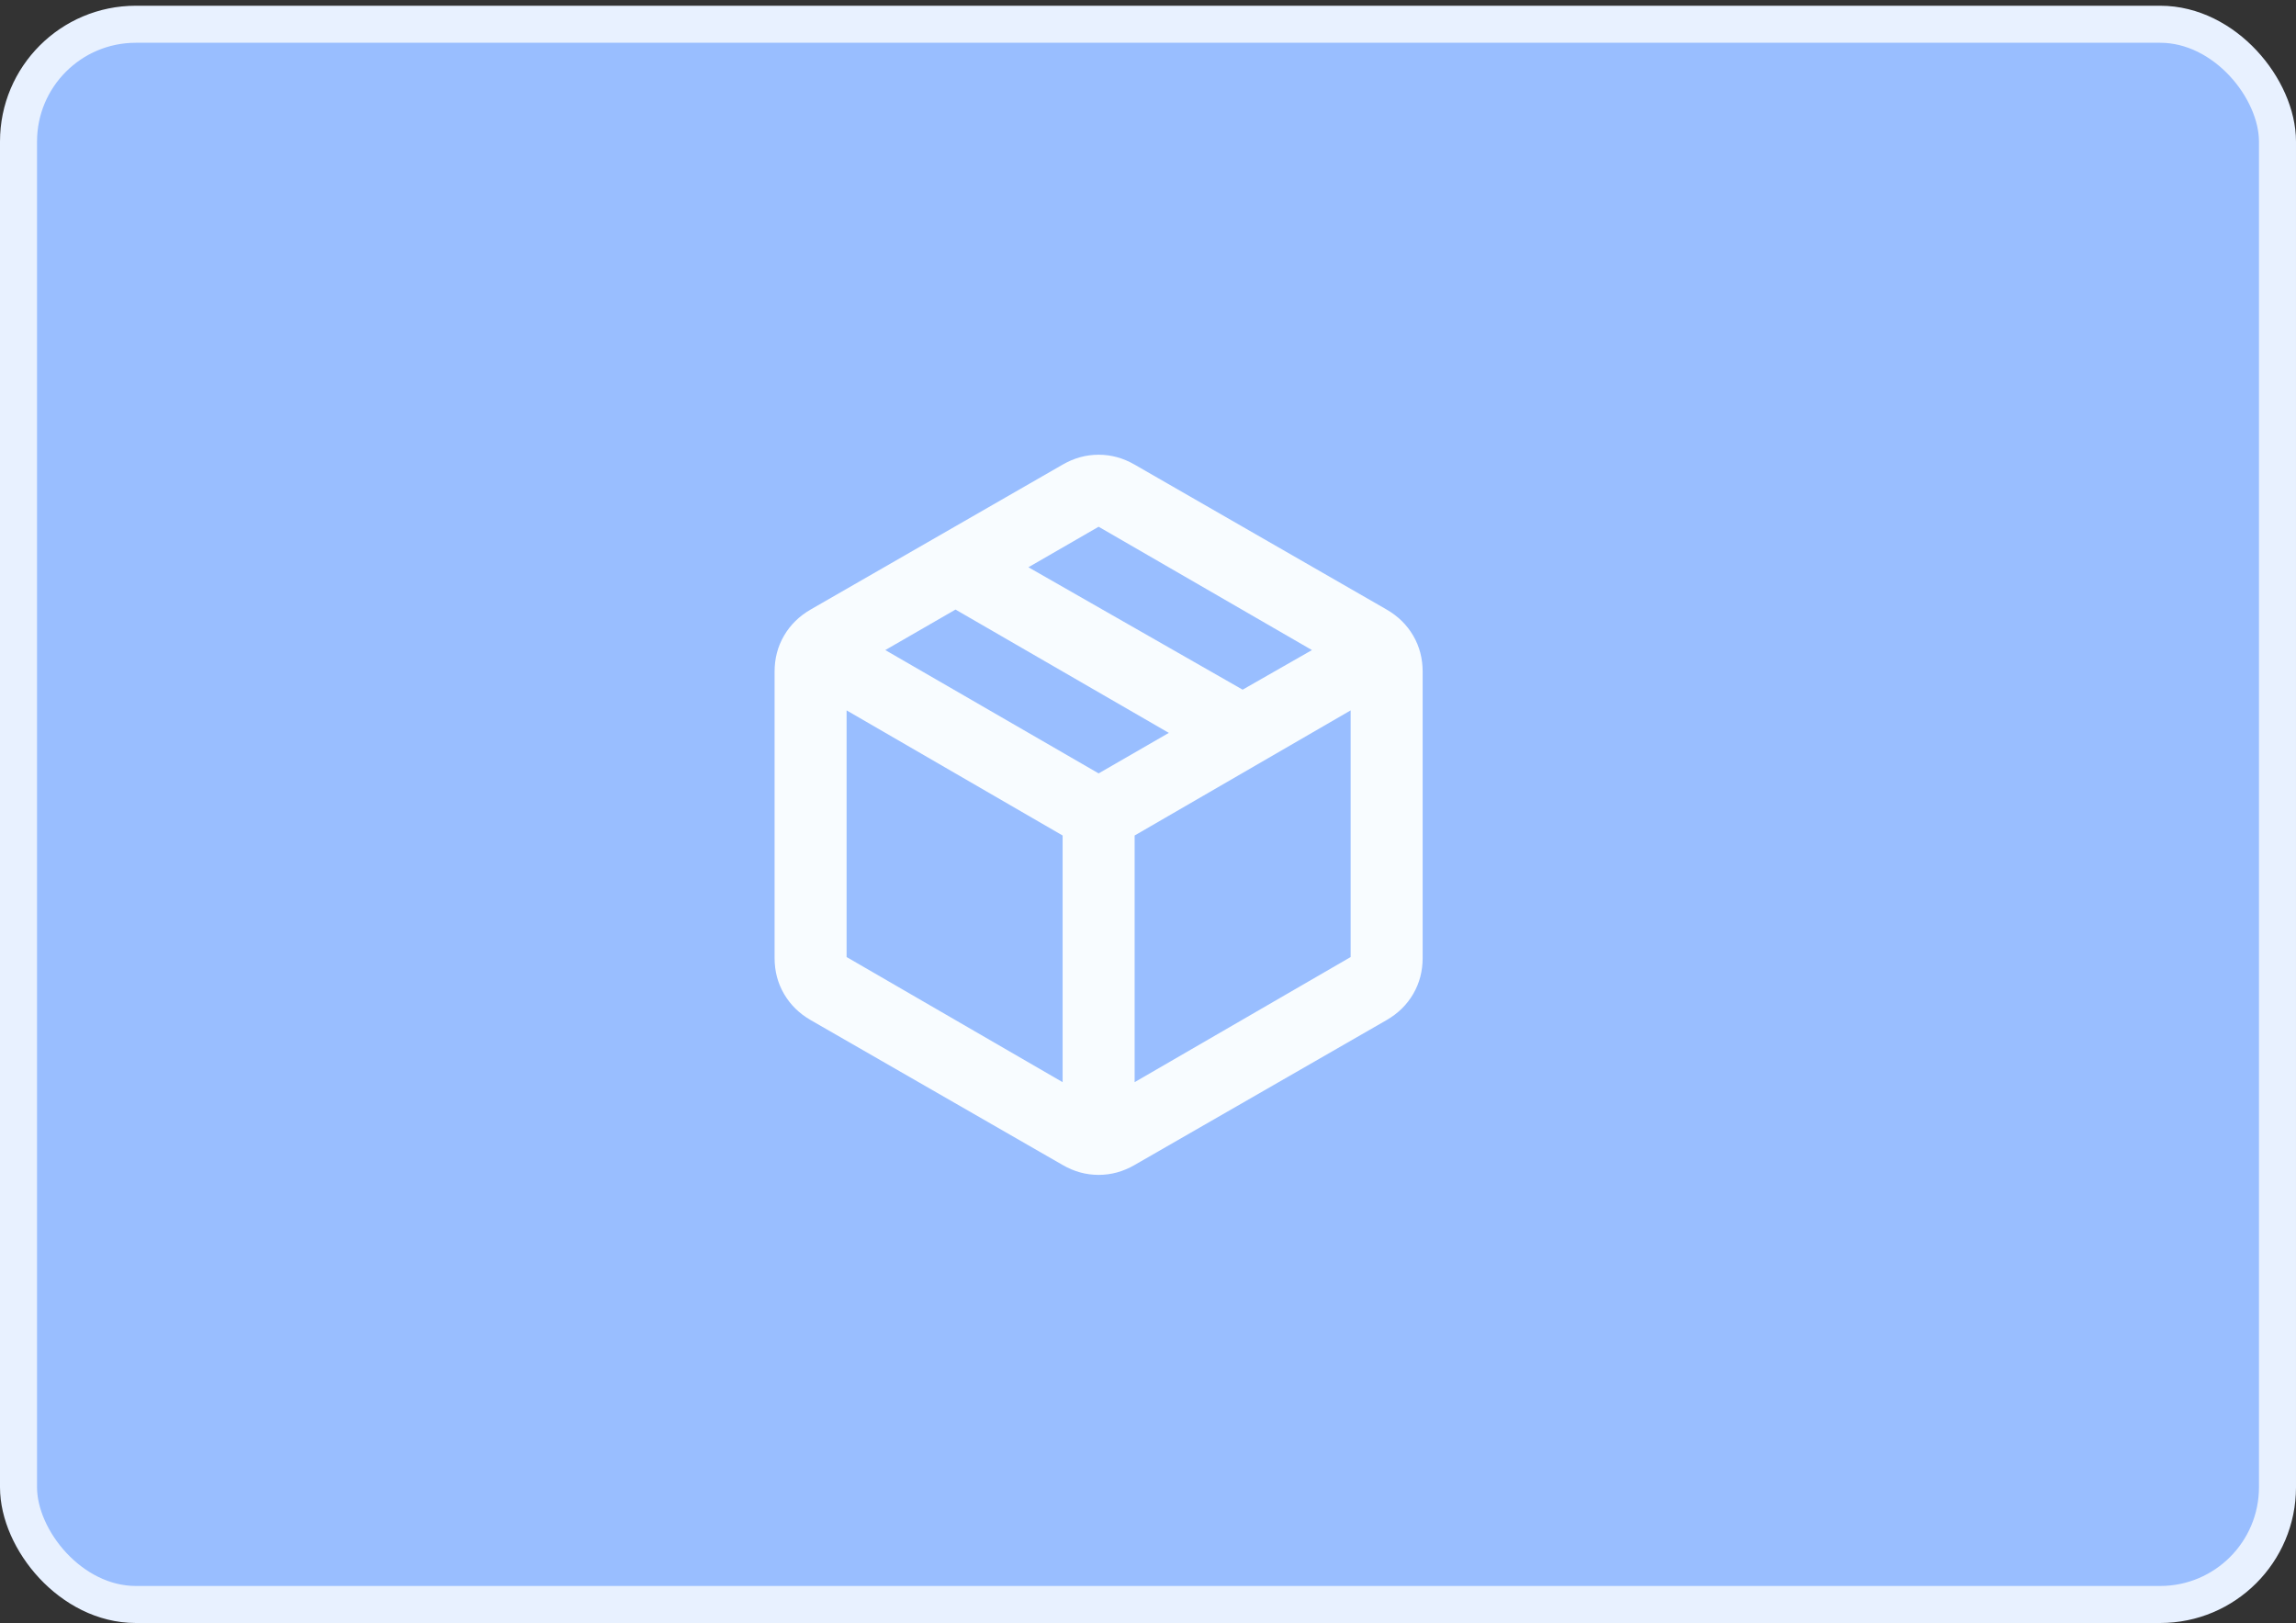
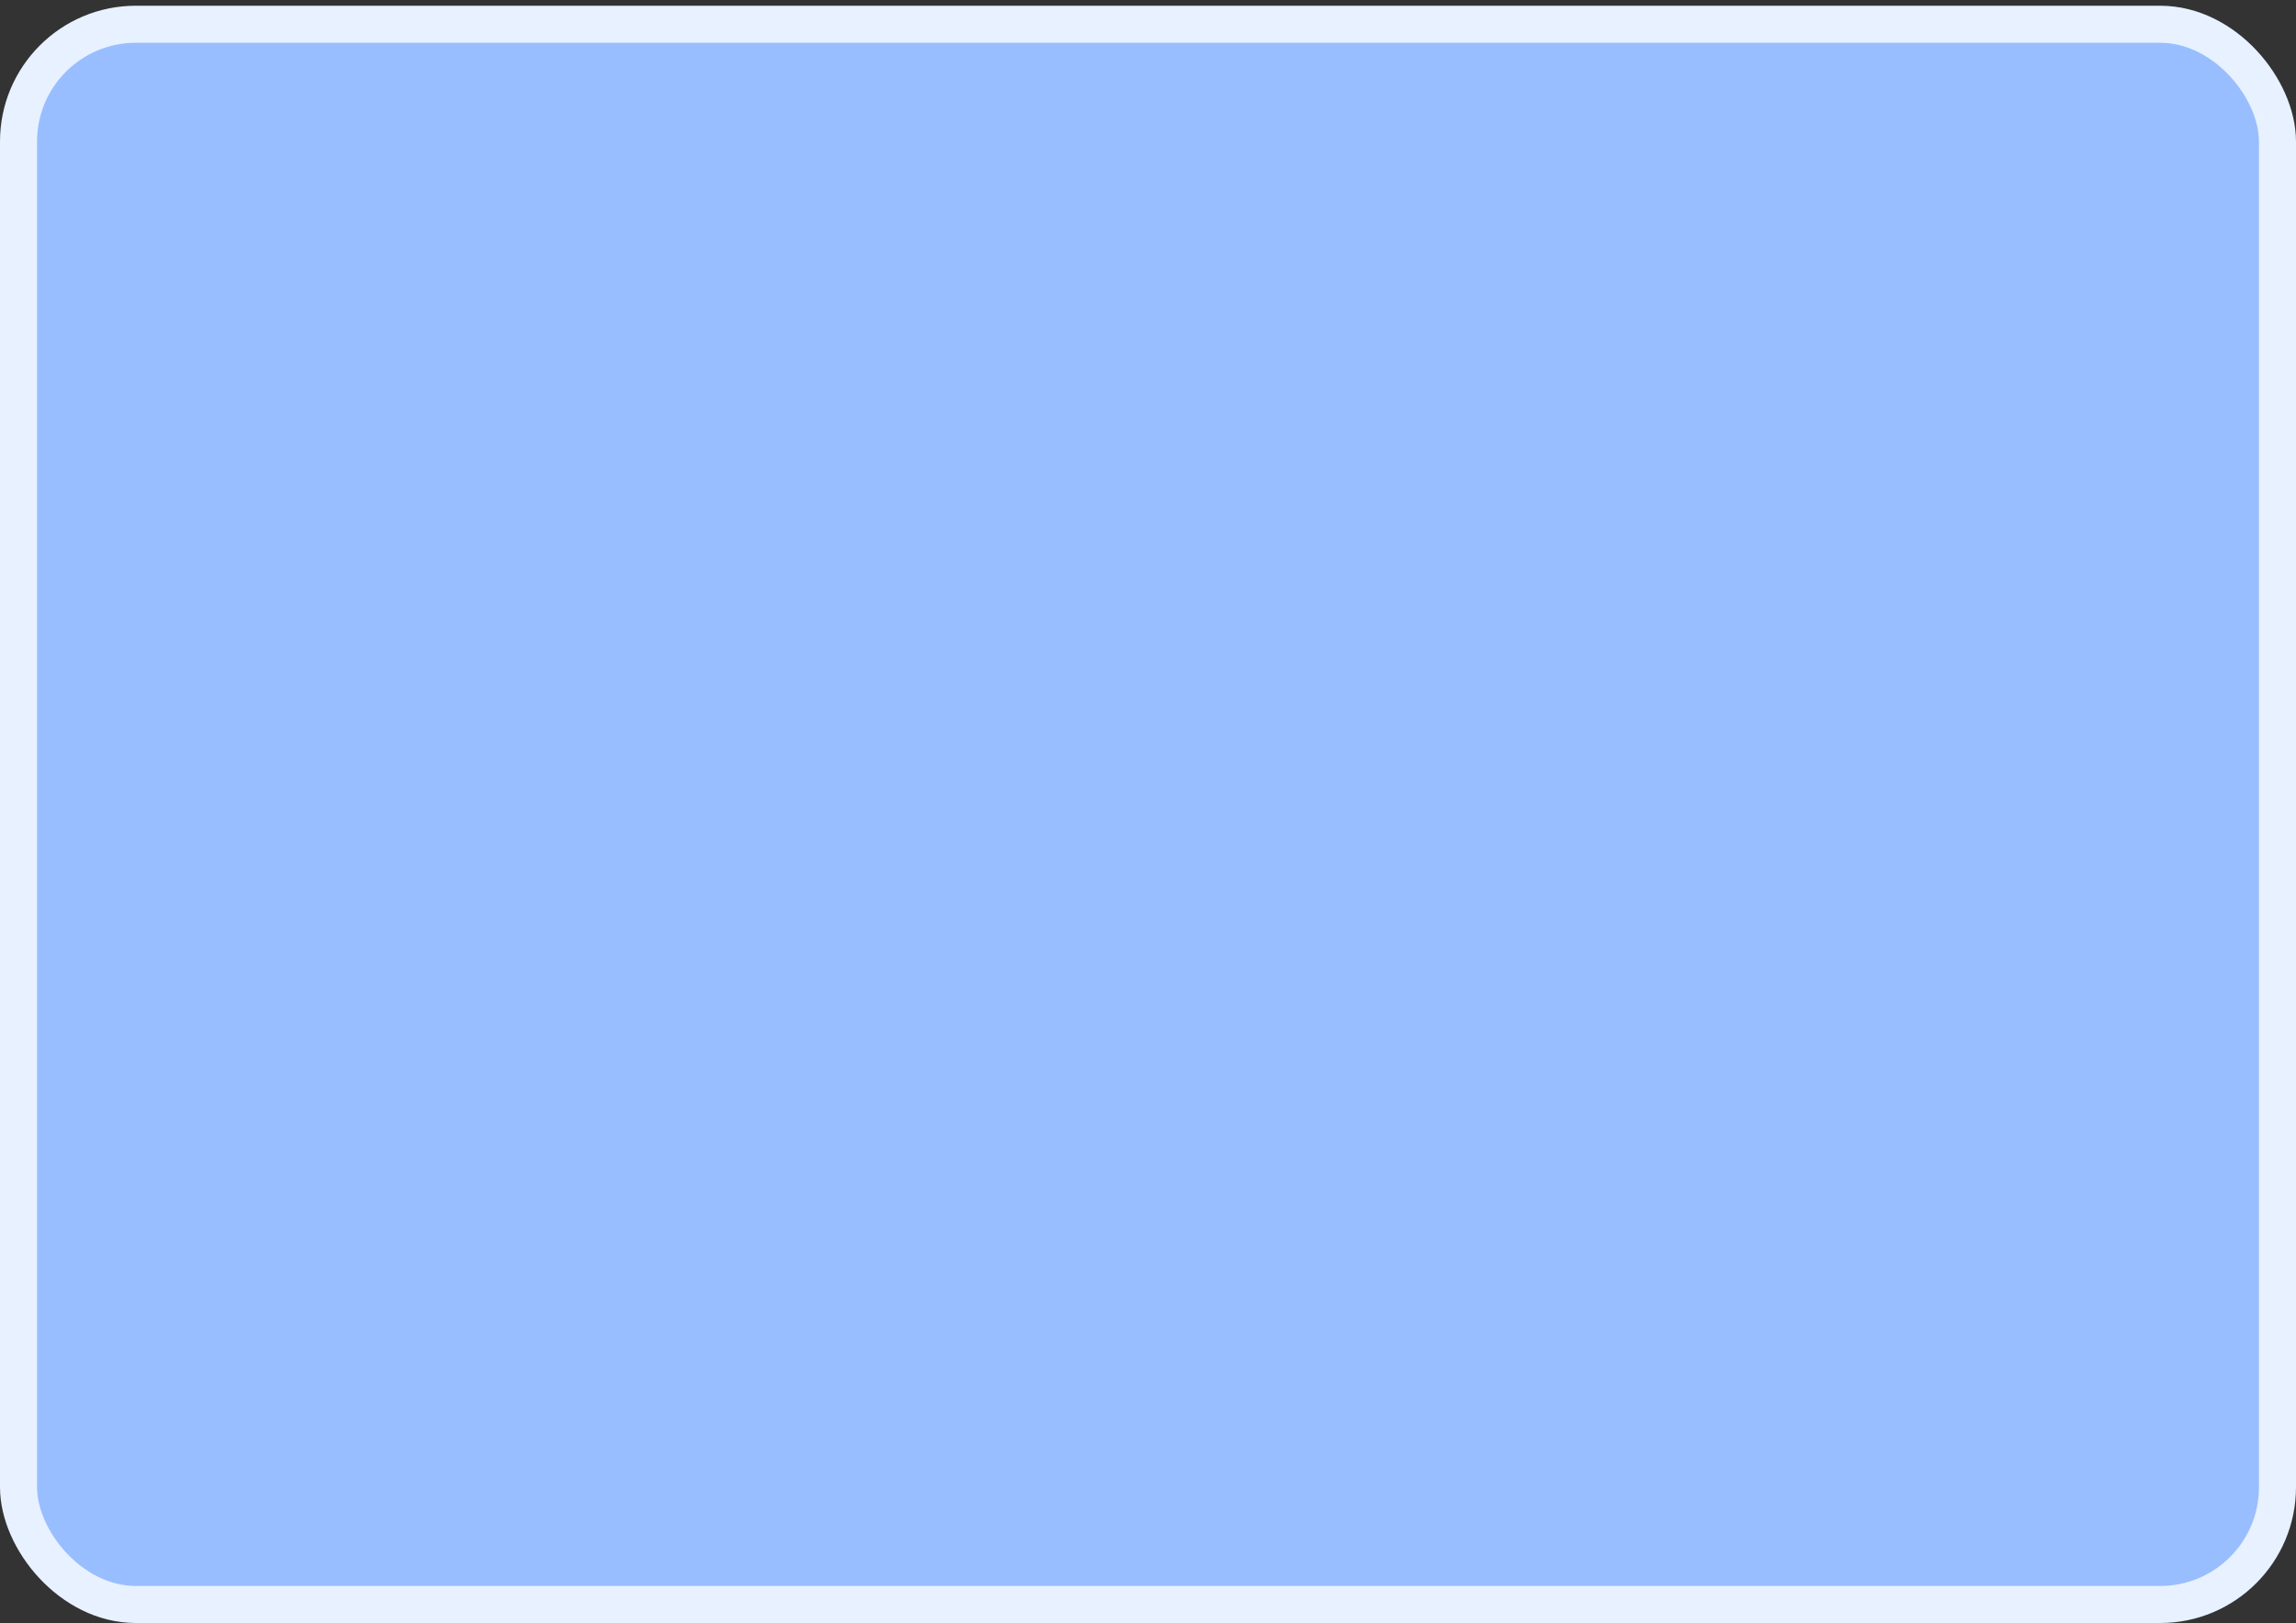
<svg xmlns="http://www.w3.org/2000/svg" width="372" height="263" viewBox="0 0 372 263" fill="none">
  <rect x="0" y="0" width="372" height="263" fill="#333333" stroke="none" />
  <rect x="3" y="3.929" width="366" height="256" rx="19" fill="#99BEFF" stroke="#E8F1FF" stroke-width="6" />
-   <path d="M172.167 175.313V135.354L137.167 115.083V155.042L172.167 175.313ZM183.833 175.313L218.833 155.042V115.083L183.833 135.354V175.313ZM172.167 188.729L131.333 165.25C129.486 164.181 128.052 162.771 127.031 161.021C126.01 159.271 125.5 157.326 125.5 155.188V108.813C125.5 106.674 126.01 104.729 127.031 102.979C128.052 101.229 129.486 99.82 131.333 98.75L172.167 75.271C174.014 74.201 175.958 73.667 178 73.667C180.042 73.667 181.986 74.201 183.833 75.271L224.667 98.75C226.514 99.82 227.948 101.229 228.969 102.979C229.99 104.729 230.5 106.674 230.5 108.813V155.188C230.5 157.326 229.99 159.271 228.969 161.021C227.948 162.771 226.514 164.181 224.667 165.25L183.833 188.729C181.986 189.799 180.042 190.333 178 190.333C175.958 190.333 174.014 189.799 172.167 188.729ZM201.333 111.729L212.562 105.313L178 85.333L166.625 91.896L201.333 111.729ZM178 125.292L189.375 118.729L154.812 98.75L143.437 105.313L178 125.292Z" fill="#F8FCFF" />
</svg>